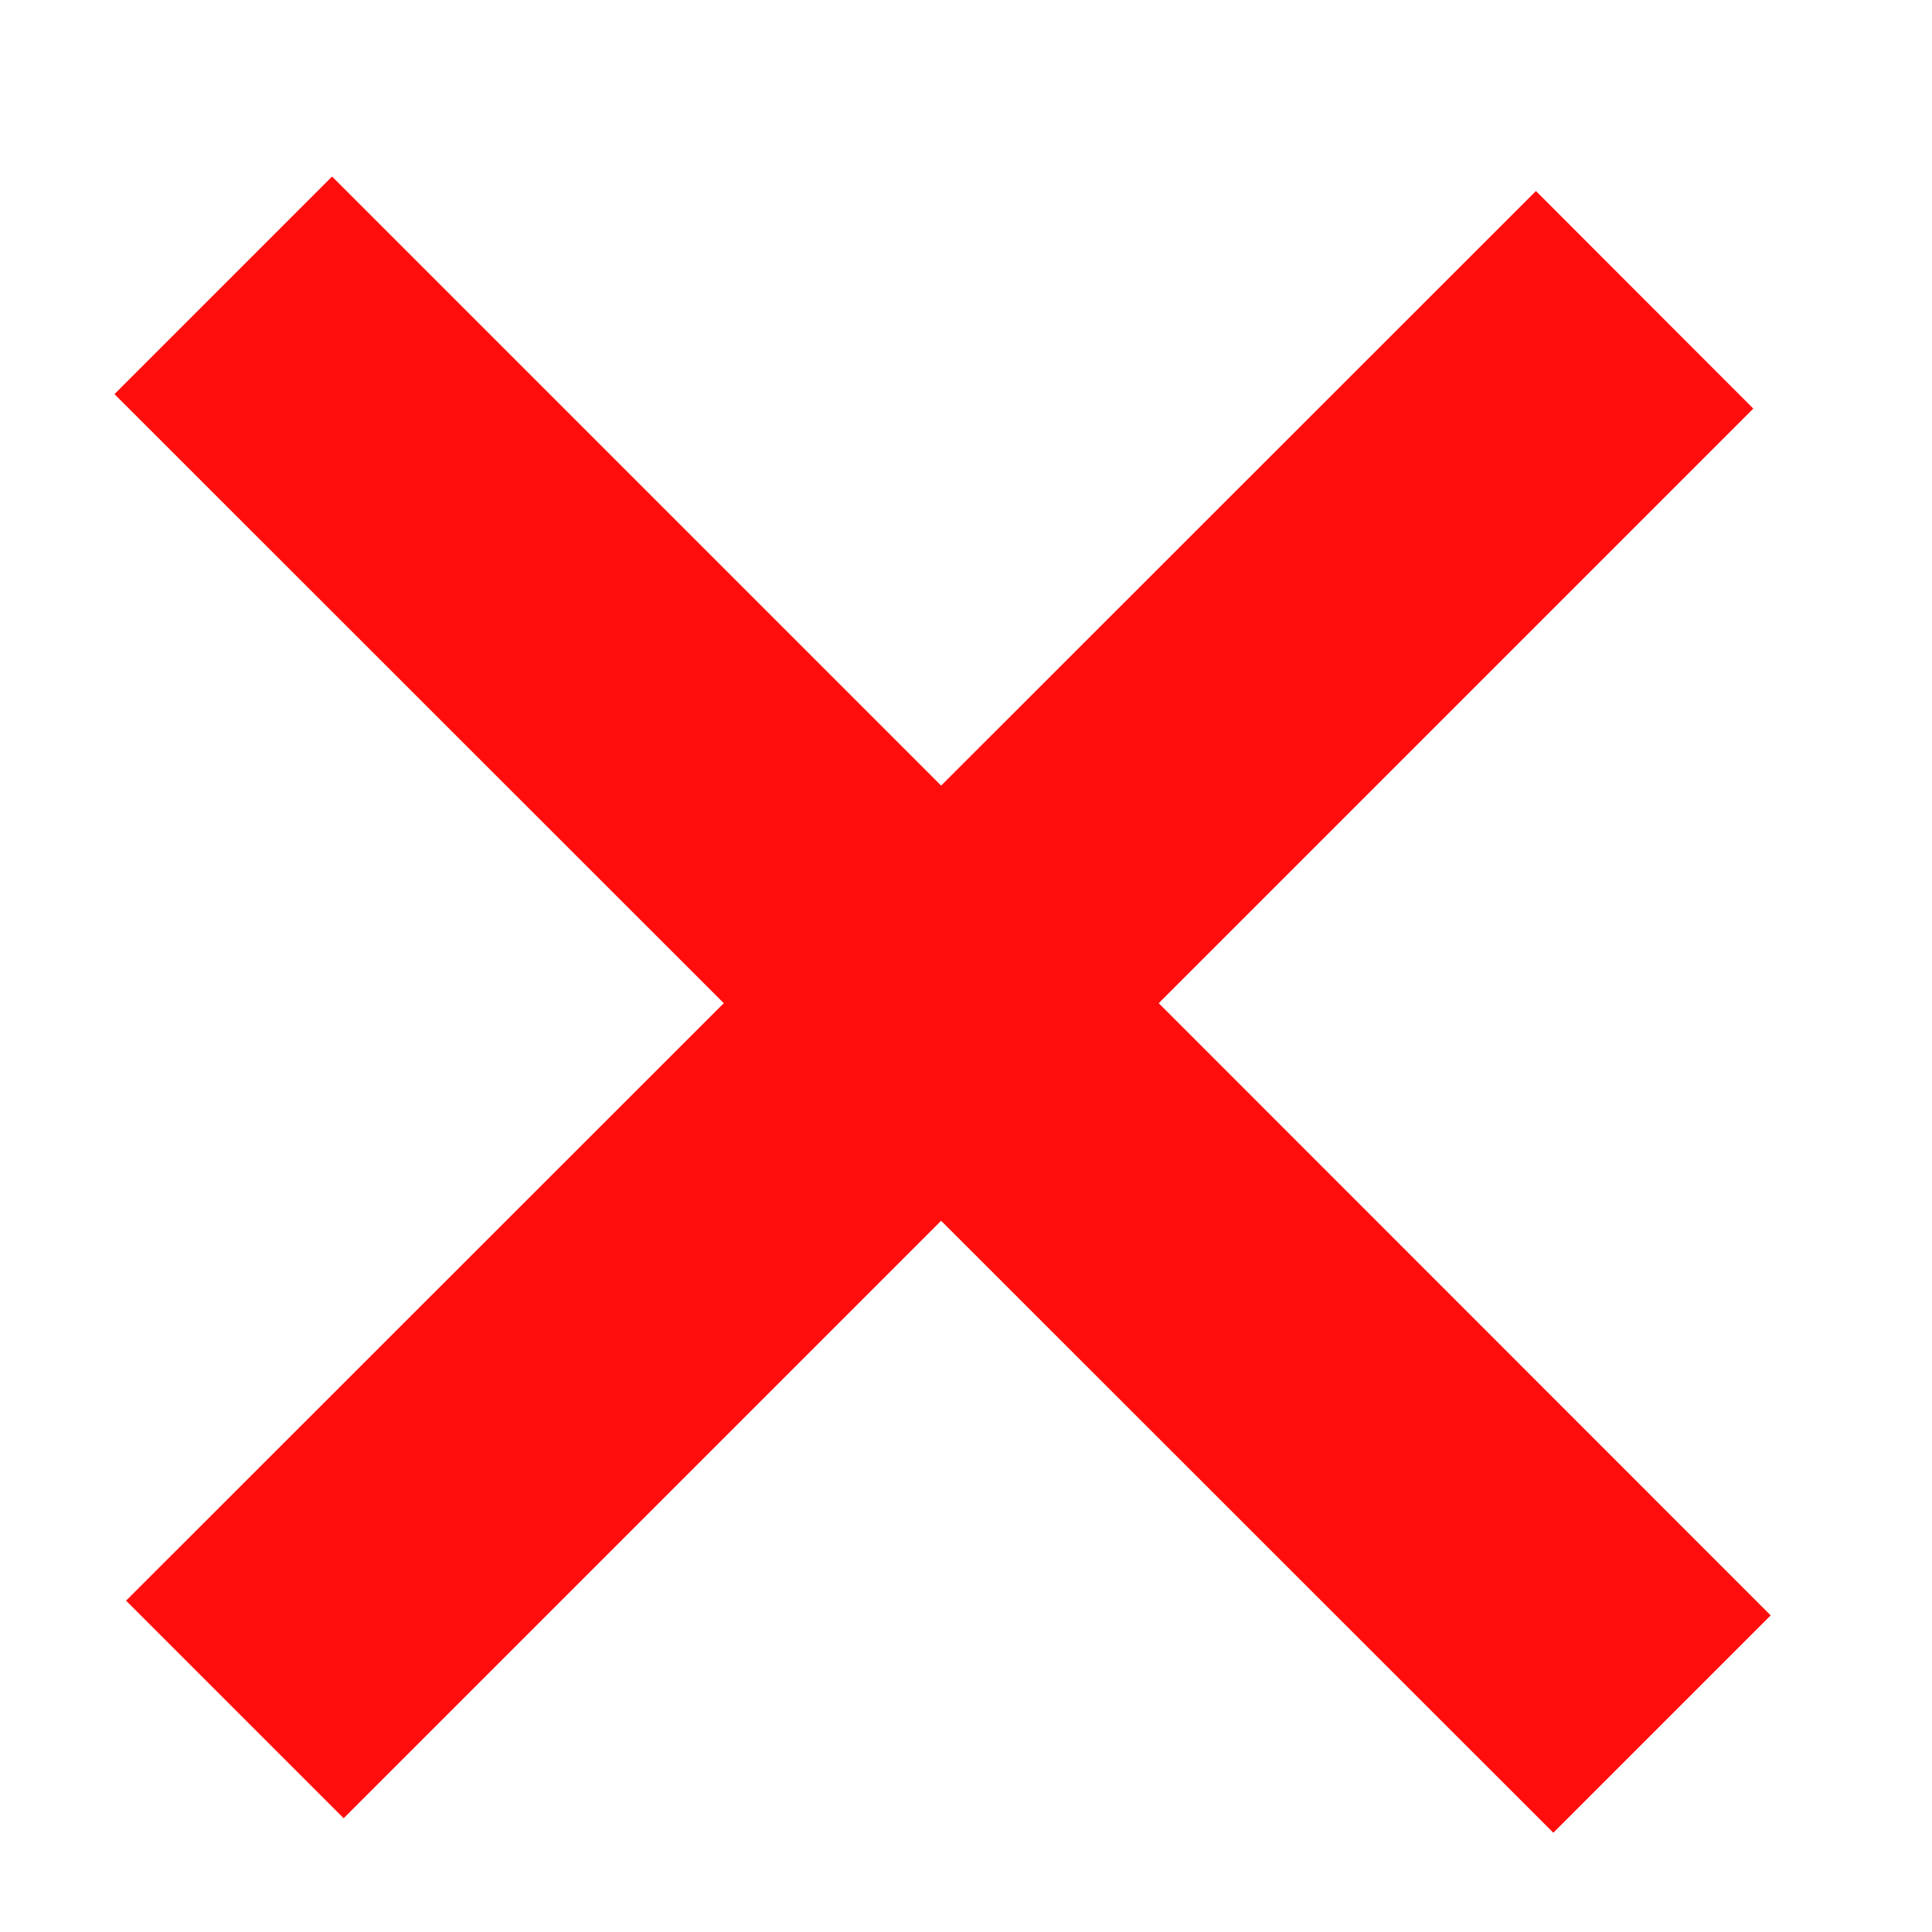
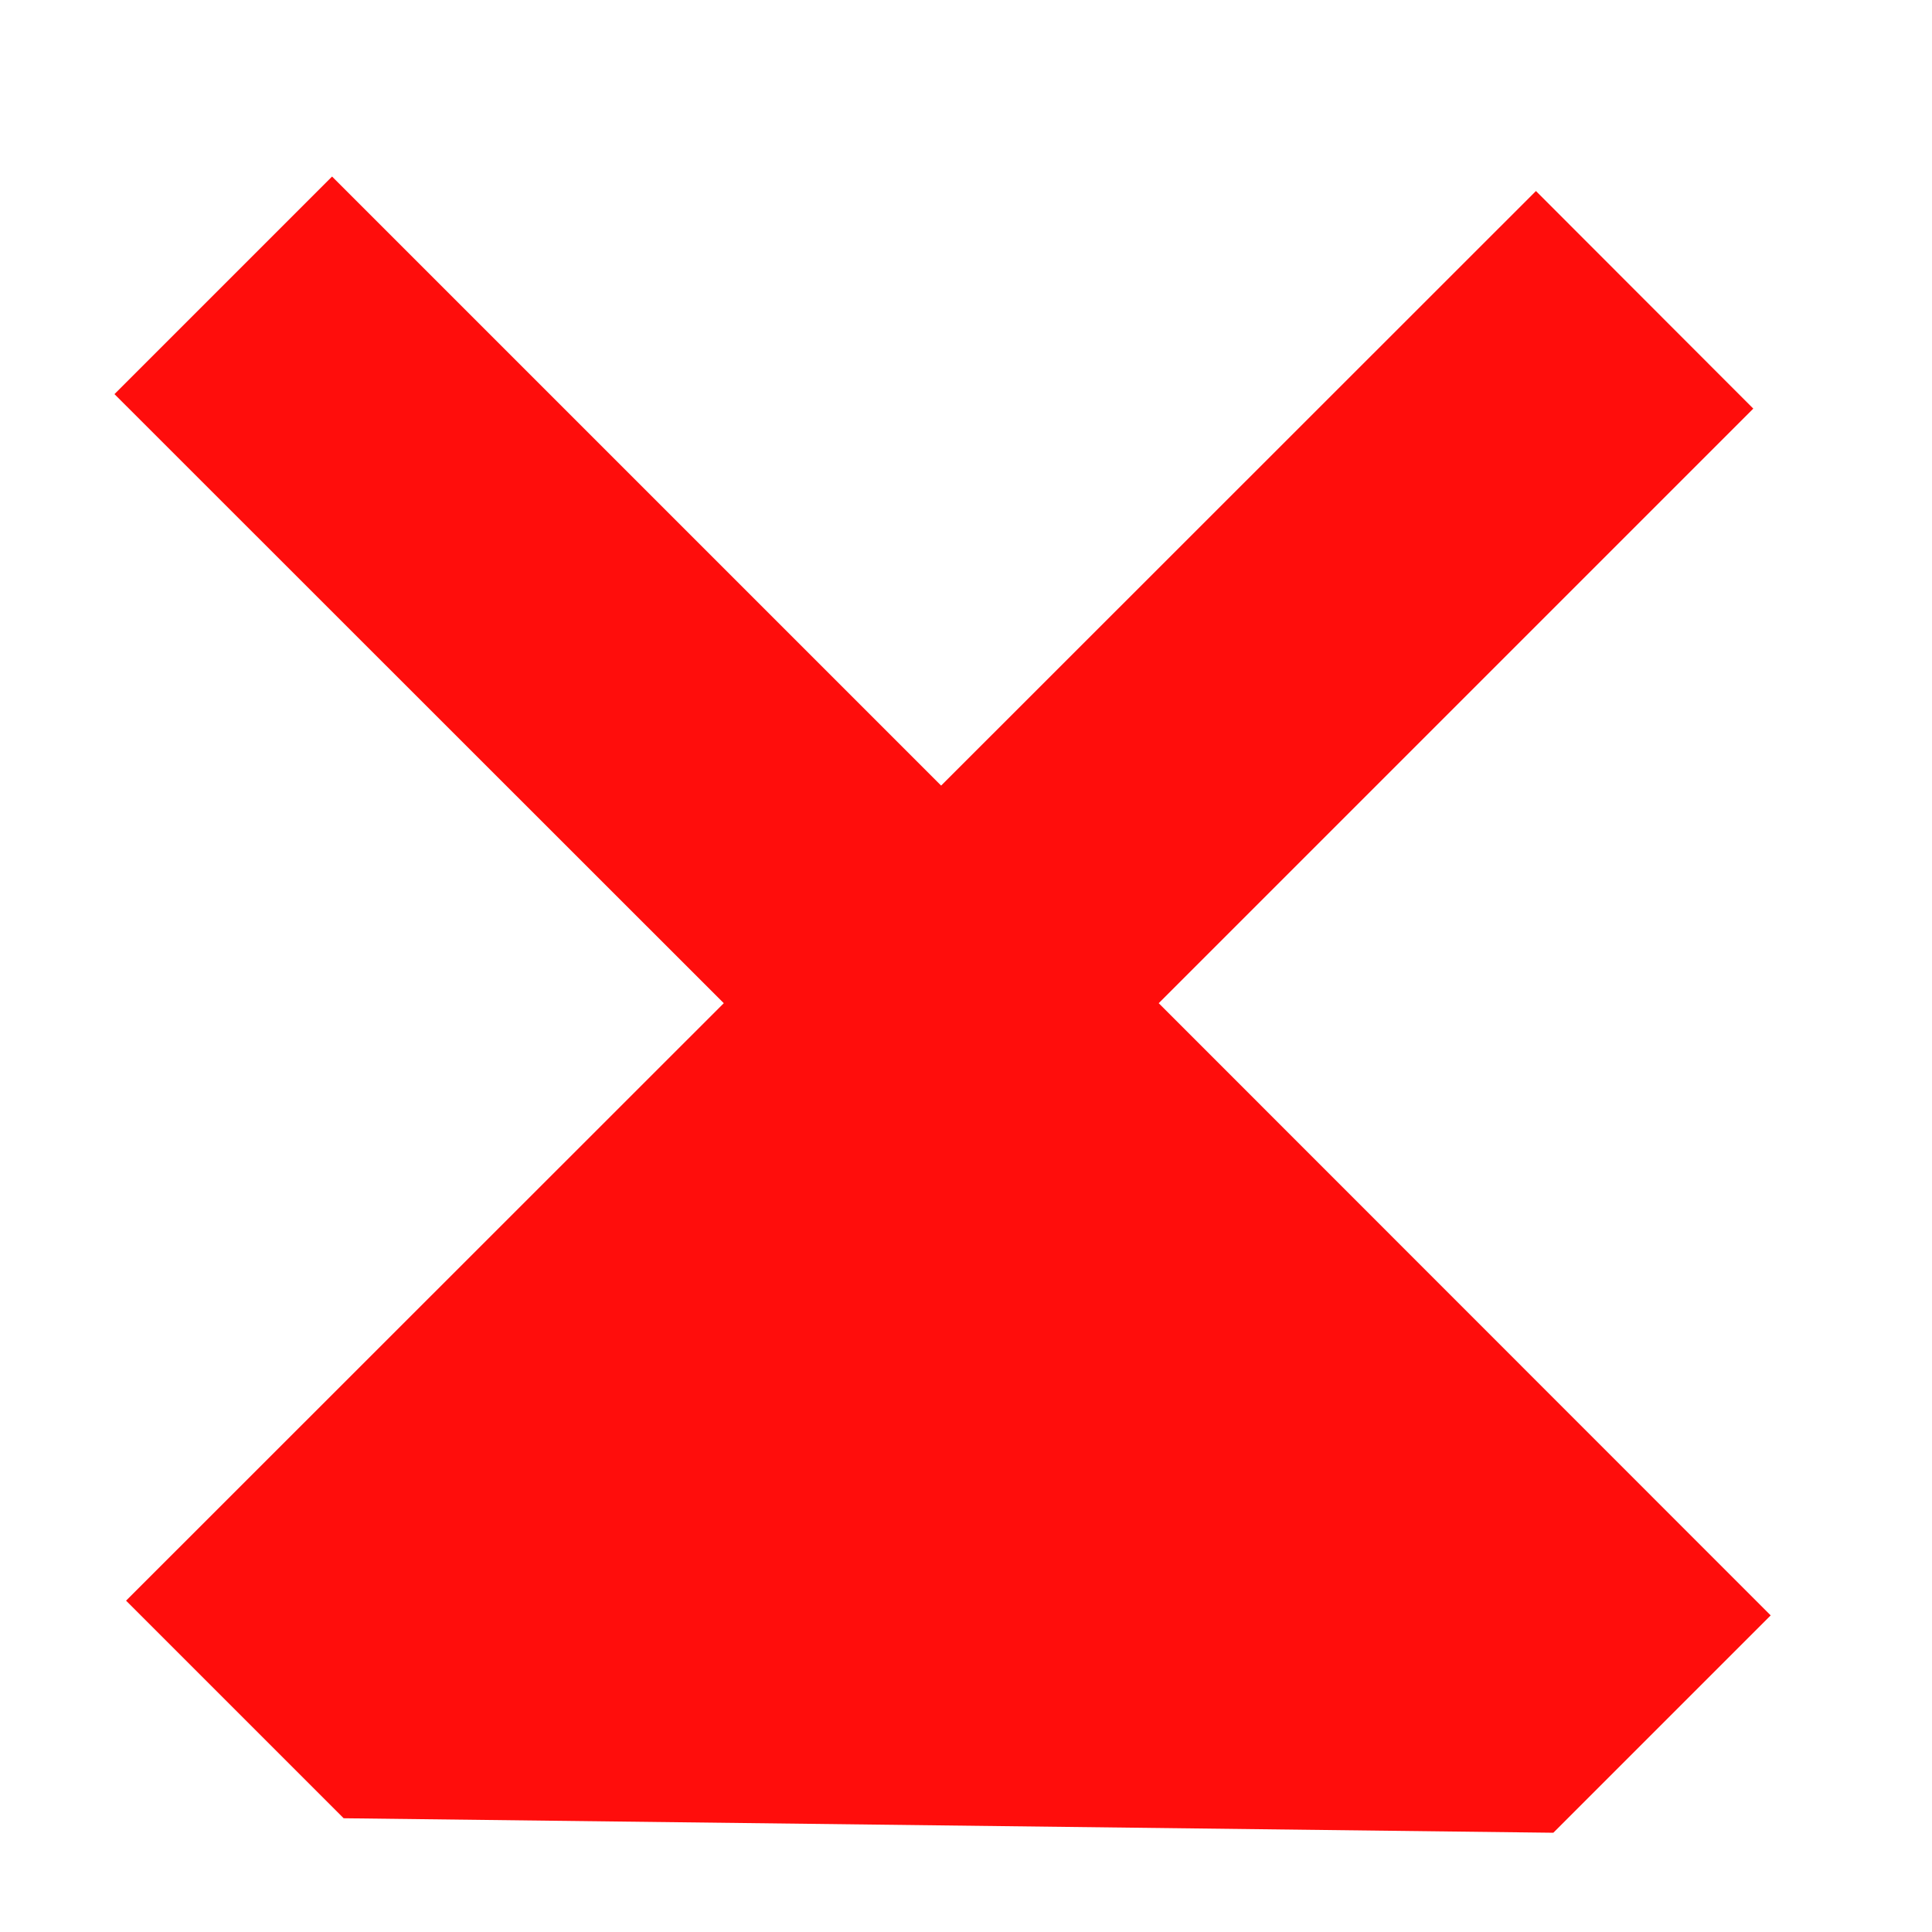
<svg xmlns="http://www.w3.org/2000/svg" width="8" height="8" viewBox="0 0 8 8" fill="none">
-   <path d="M6.36 0.791L7.26 1.692L4.798 4.154L7.332 6.689L6.432 7.589L3.897 5.055L1.423 7.529L0.522 6.628L2.997 4.154L0.474 1.632L1.375 0.731L3.897 3.253L6.36 0.791Z" fill="#FF0D0C" />
+   <path d="M6.36 0.791L7.26 1.692L4.798 4.154L7.332 6.689L6.432 7.589L1.423 7.529L0.522 6.628L2.997 4.154L0.474 1.632L1.375 0.731L3.897 3.253L6.36 0.791Z" fill="#FF0D0C" />
</svg>